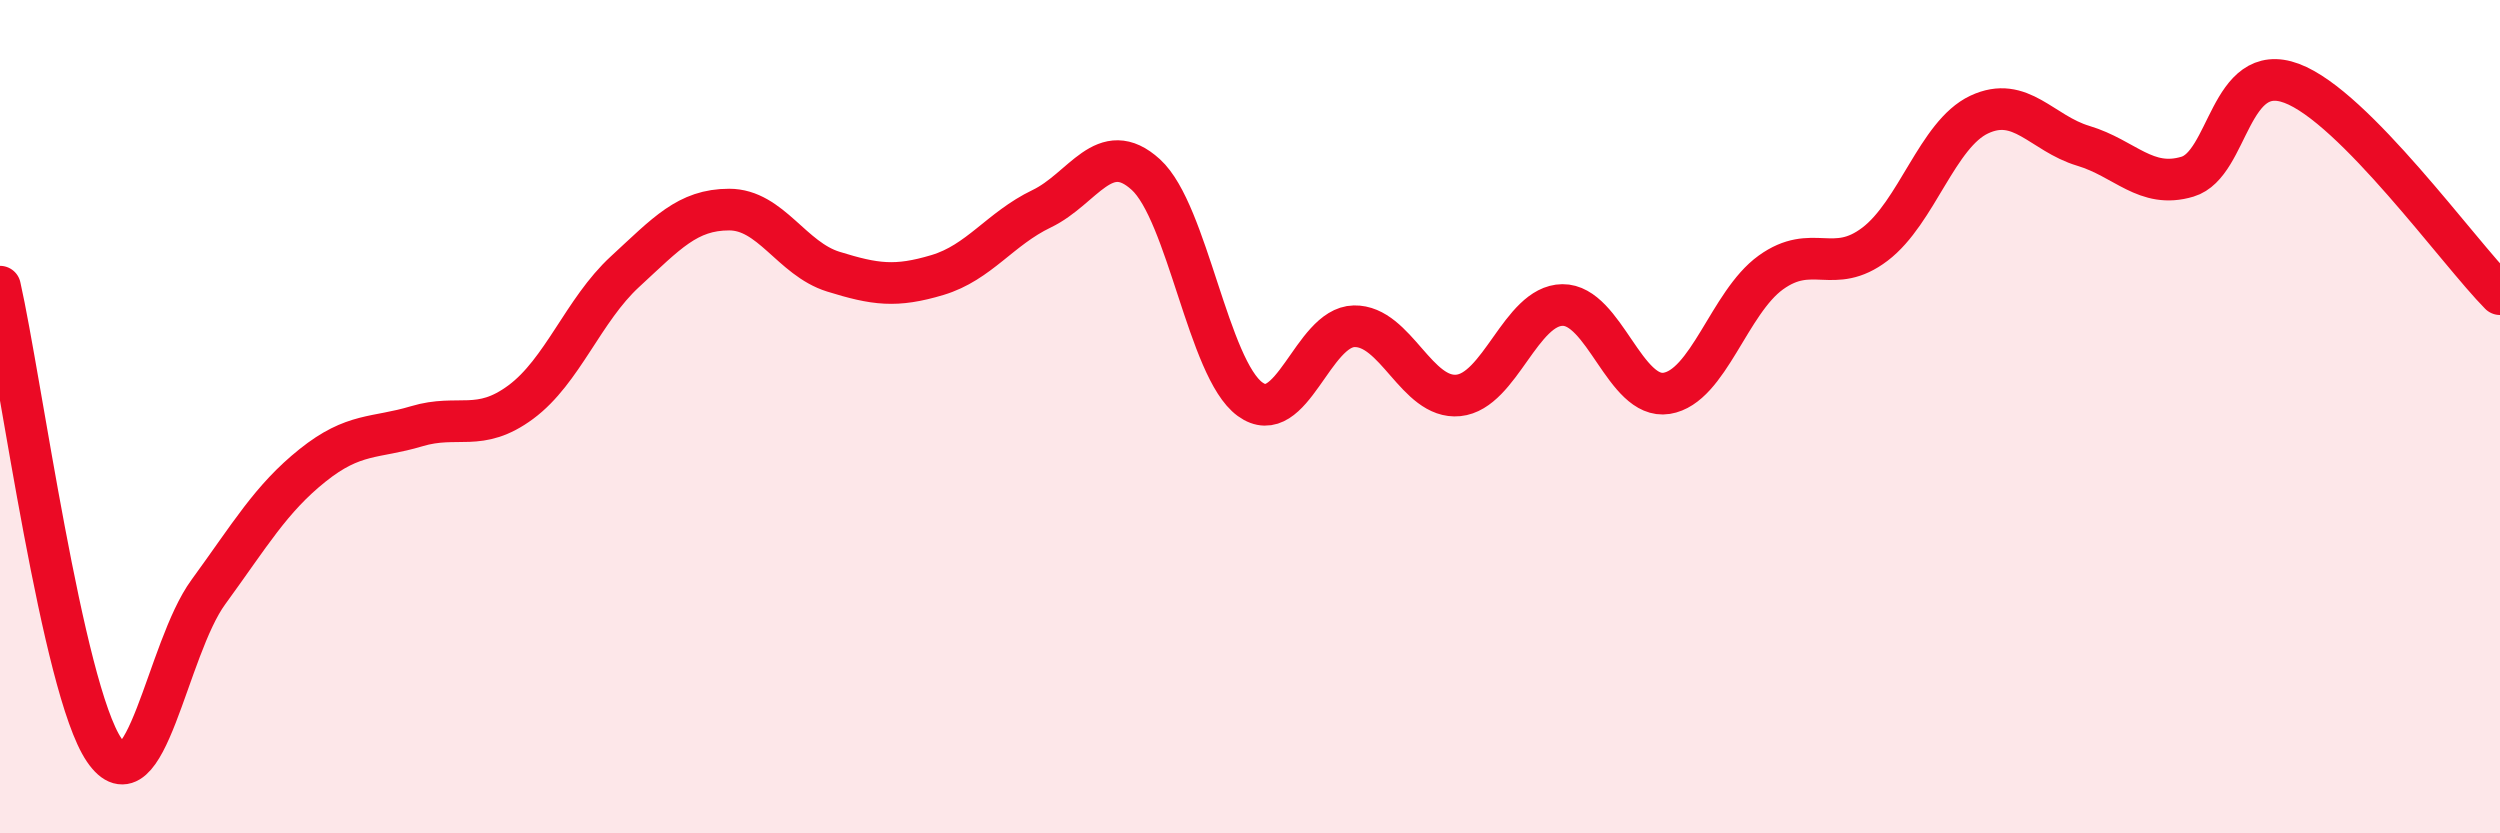
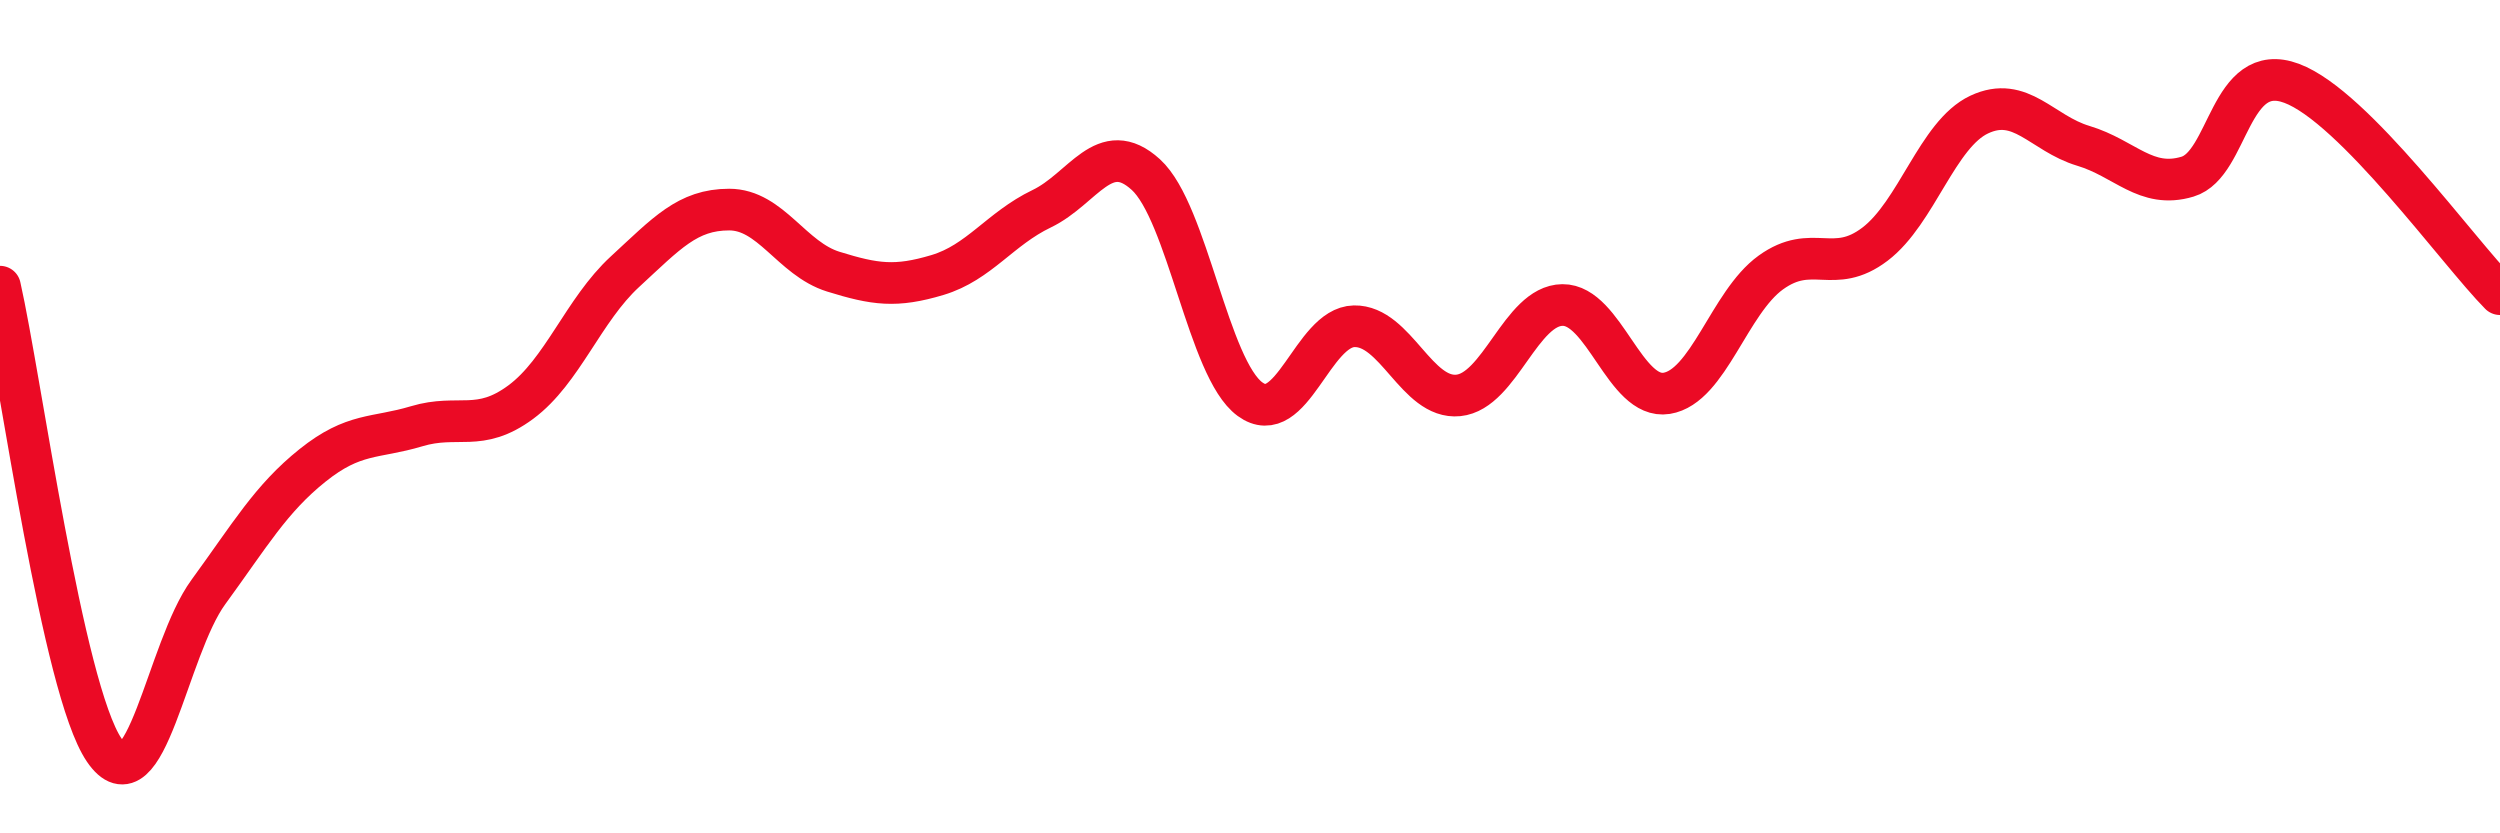
<svg xmlns="http://www.w3.org/2000/svg" width="60" height="20" viewBox="0 0 60 20">
-   <path d="M 0,6.88 C 0.5,9.1 1.5,16.53 2.5,18 C 3.5,19.47 4,15.58 5,14.21 C 6,12.84 6.5,11.97 7.5,11.17 C 8.5,10.37 9,10.53 10,10.23 C 11,9.93 11.5,10.39 12.5,9.65 C 13.5,8.91 14,7.44 15,6.52 C 16,5.6 16.5,5.03 17.5,5.03 C 18.5,5.03 19,6.21 20,6.52 C 21,6.83 21.5,6.9 22.5,6.6 C 23.5,6.3 24,5.49 25,5.01 C 26,4.53 26.5,3.28 27.5,4.19 C 28.5,5.1 29,8.85 30,9.58 C 31,10.31 31.5,7.85 32.5,7.83 C 33.5,7.81 34,9.59 35,9.49 C 36,9.39 36.5,7.33 37.5,7.32 C 38.5,7.31 39,9.6 40,9.44 C 41,9.28 41.5,7.26 42.5,6.54 C 43.5,5.82 44,6.62 45,5.86 C 46,5.1 46.5,3.22 47.5,2.75 C 48.5,2.28 49,3.2 50,3.5 C 51,3.8 51.5,4.54 52.5,4.24 C 53.5,3.94 53.5,1.44 55,2 C 56.5,2.56 59,6.05 60,7.06L60 20L0 20Z" fill="#EB0A25" opacity="0.1" stroke-linecap="round" stroke-linejoin="round" />
  <path d="M 0,6.88 C 0.5,9.1 1.5,16.53 2.5,18 C 3.5,19.47 4,15.58 5,14.21 C 6,12.84 6.5,11.97 7.5,11.17 C 8.5,10.37 9,10.53 10,10.23 C 11,9.93 11.5,10.39 12.5,9.65 C 13.5,8.91 14,7.44 15,6.52 C 16,5.6 16.5,5.03 17.5,5.03 C 18.5,5.03 19,6.21 20,6.52 C 21,6.83 21.5,6.9 22.5,6.6 C 23.5,6.3 24,5.49 25,5.01 C 26,4.53 26.5,3.28 27.5,4.19 C 28.5,5.1 29,8.85 30,9.58 C 31,10.31 31.5,7.85 32.5,7.83 C 33.5,7.81 34,9.59 35,9.49 C 36,9.39 36.5,7.33 37.5,7.32 C 38.5,7.31 39,9.6 40,9.44 C 41,9.28 41.5,7.26 42.5,6.54 C 43.5,5.82 44,6.62 45,5.86 C 46,5.1 46.5,3.22 47.5,2.75 C 48.5,2.28 49,3.2 50,3.5 C 51,3.8 51.5,4.54 52.5,4.24 C 53.5,3.94 53.5,1.44 55,2 C 56.5,2.56 59,6.05 60,7.06" stroke="#EB0A25" stroke-width="1" fill="none" stroke-linecap="round" stroke-linejoin="round" />
</svg>